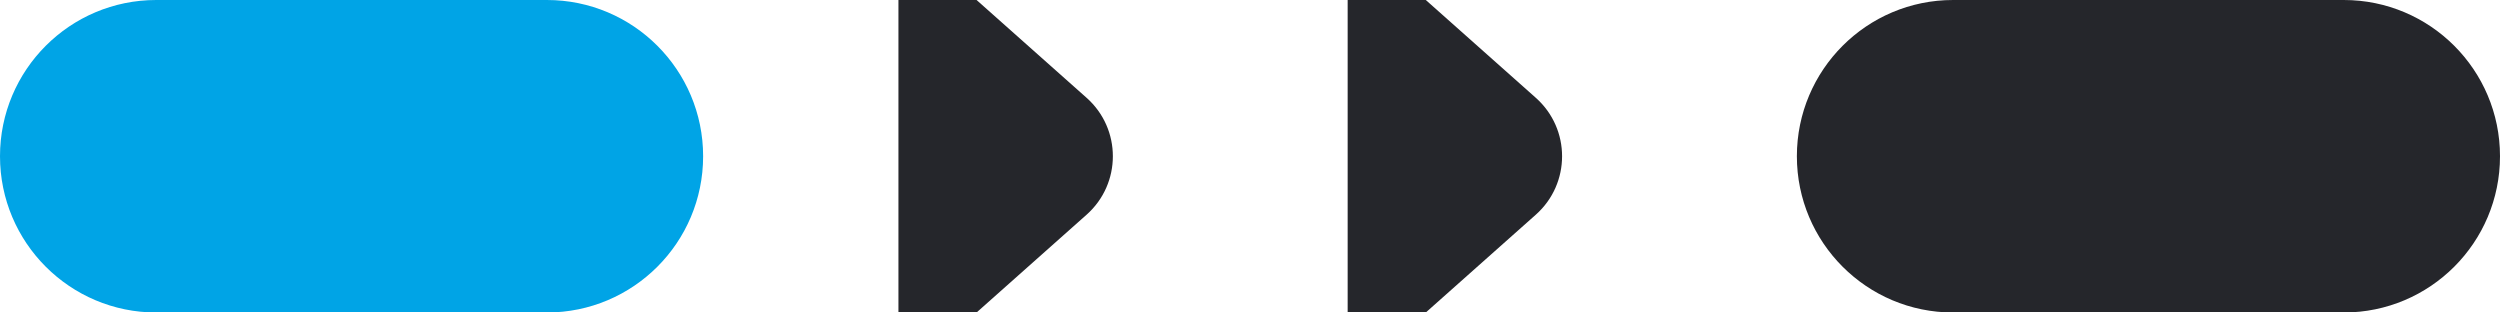
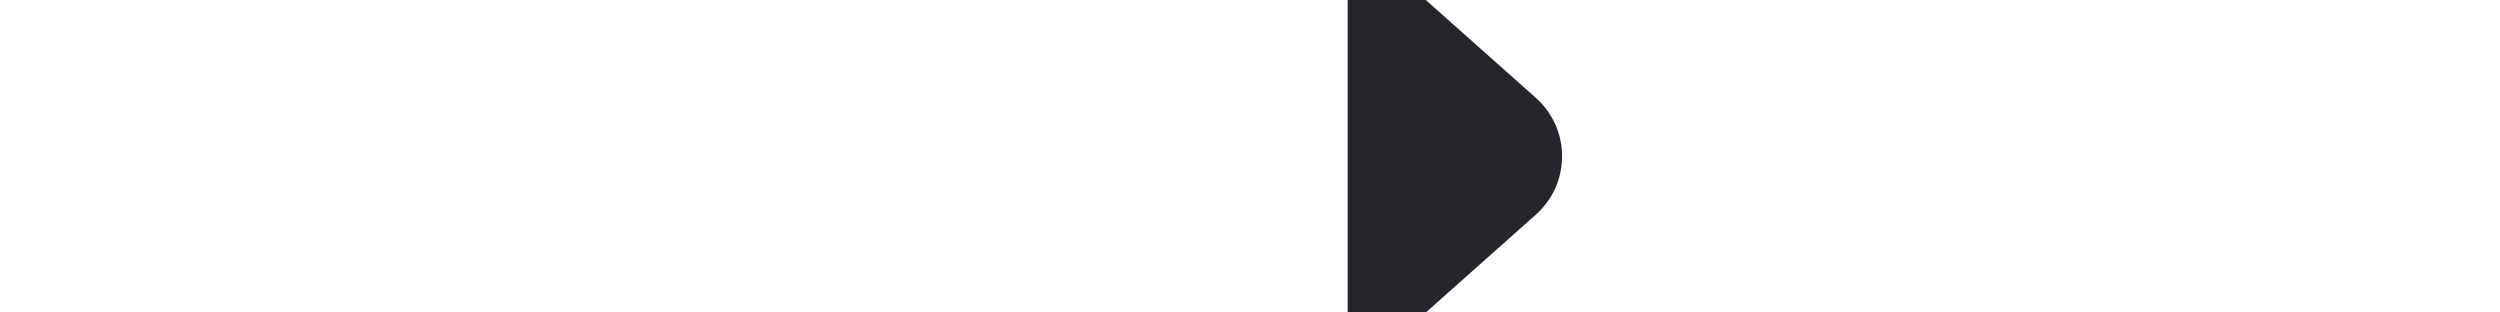
<svg xmlns="http://www.w3.org/2000/svg" width="64" height="8" viewBox="0 0 64 8" fill="none">
-   <path d="M0 4C0 1.791 1.791 0 4 0H14C16.209 0 18 1.791 18 4C18 6.209 16.209 8 14 8H4C1.791 8 0 6.209 0 4Z" fill="#00A4E6" />
-   <path d="M23 0L25 0L27.818 2.505C28.713 3.301 28.713 4.699 27.818 5.495L25 8L23 8V0Z" fill="#25262B" />
  <path d="M34.5 0L36.5 0L39.318 2.505C40.213 3.301 40.213 4.699 39.318 5.495L36.5 8L34.5 8V0Z" fill="#25262B" />
-   <path d="M46 4C46 1.791 47.791 0 50 0H60C62.209 0 64 1.791 64 4C64 6.209 62.209 8 60 8H50C47.791 8 46 6.209 46 4Z" fill="#25262B" />
</svg>